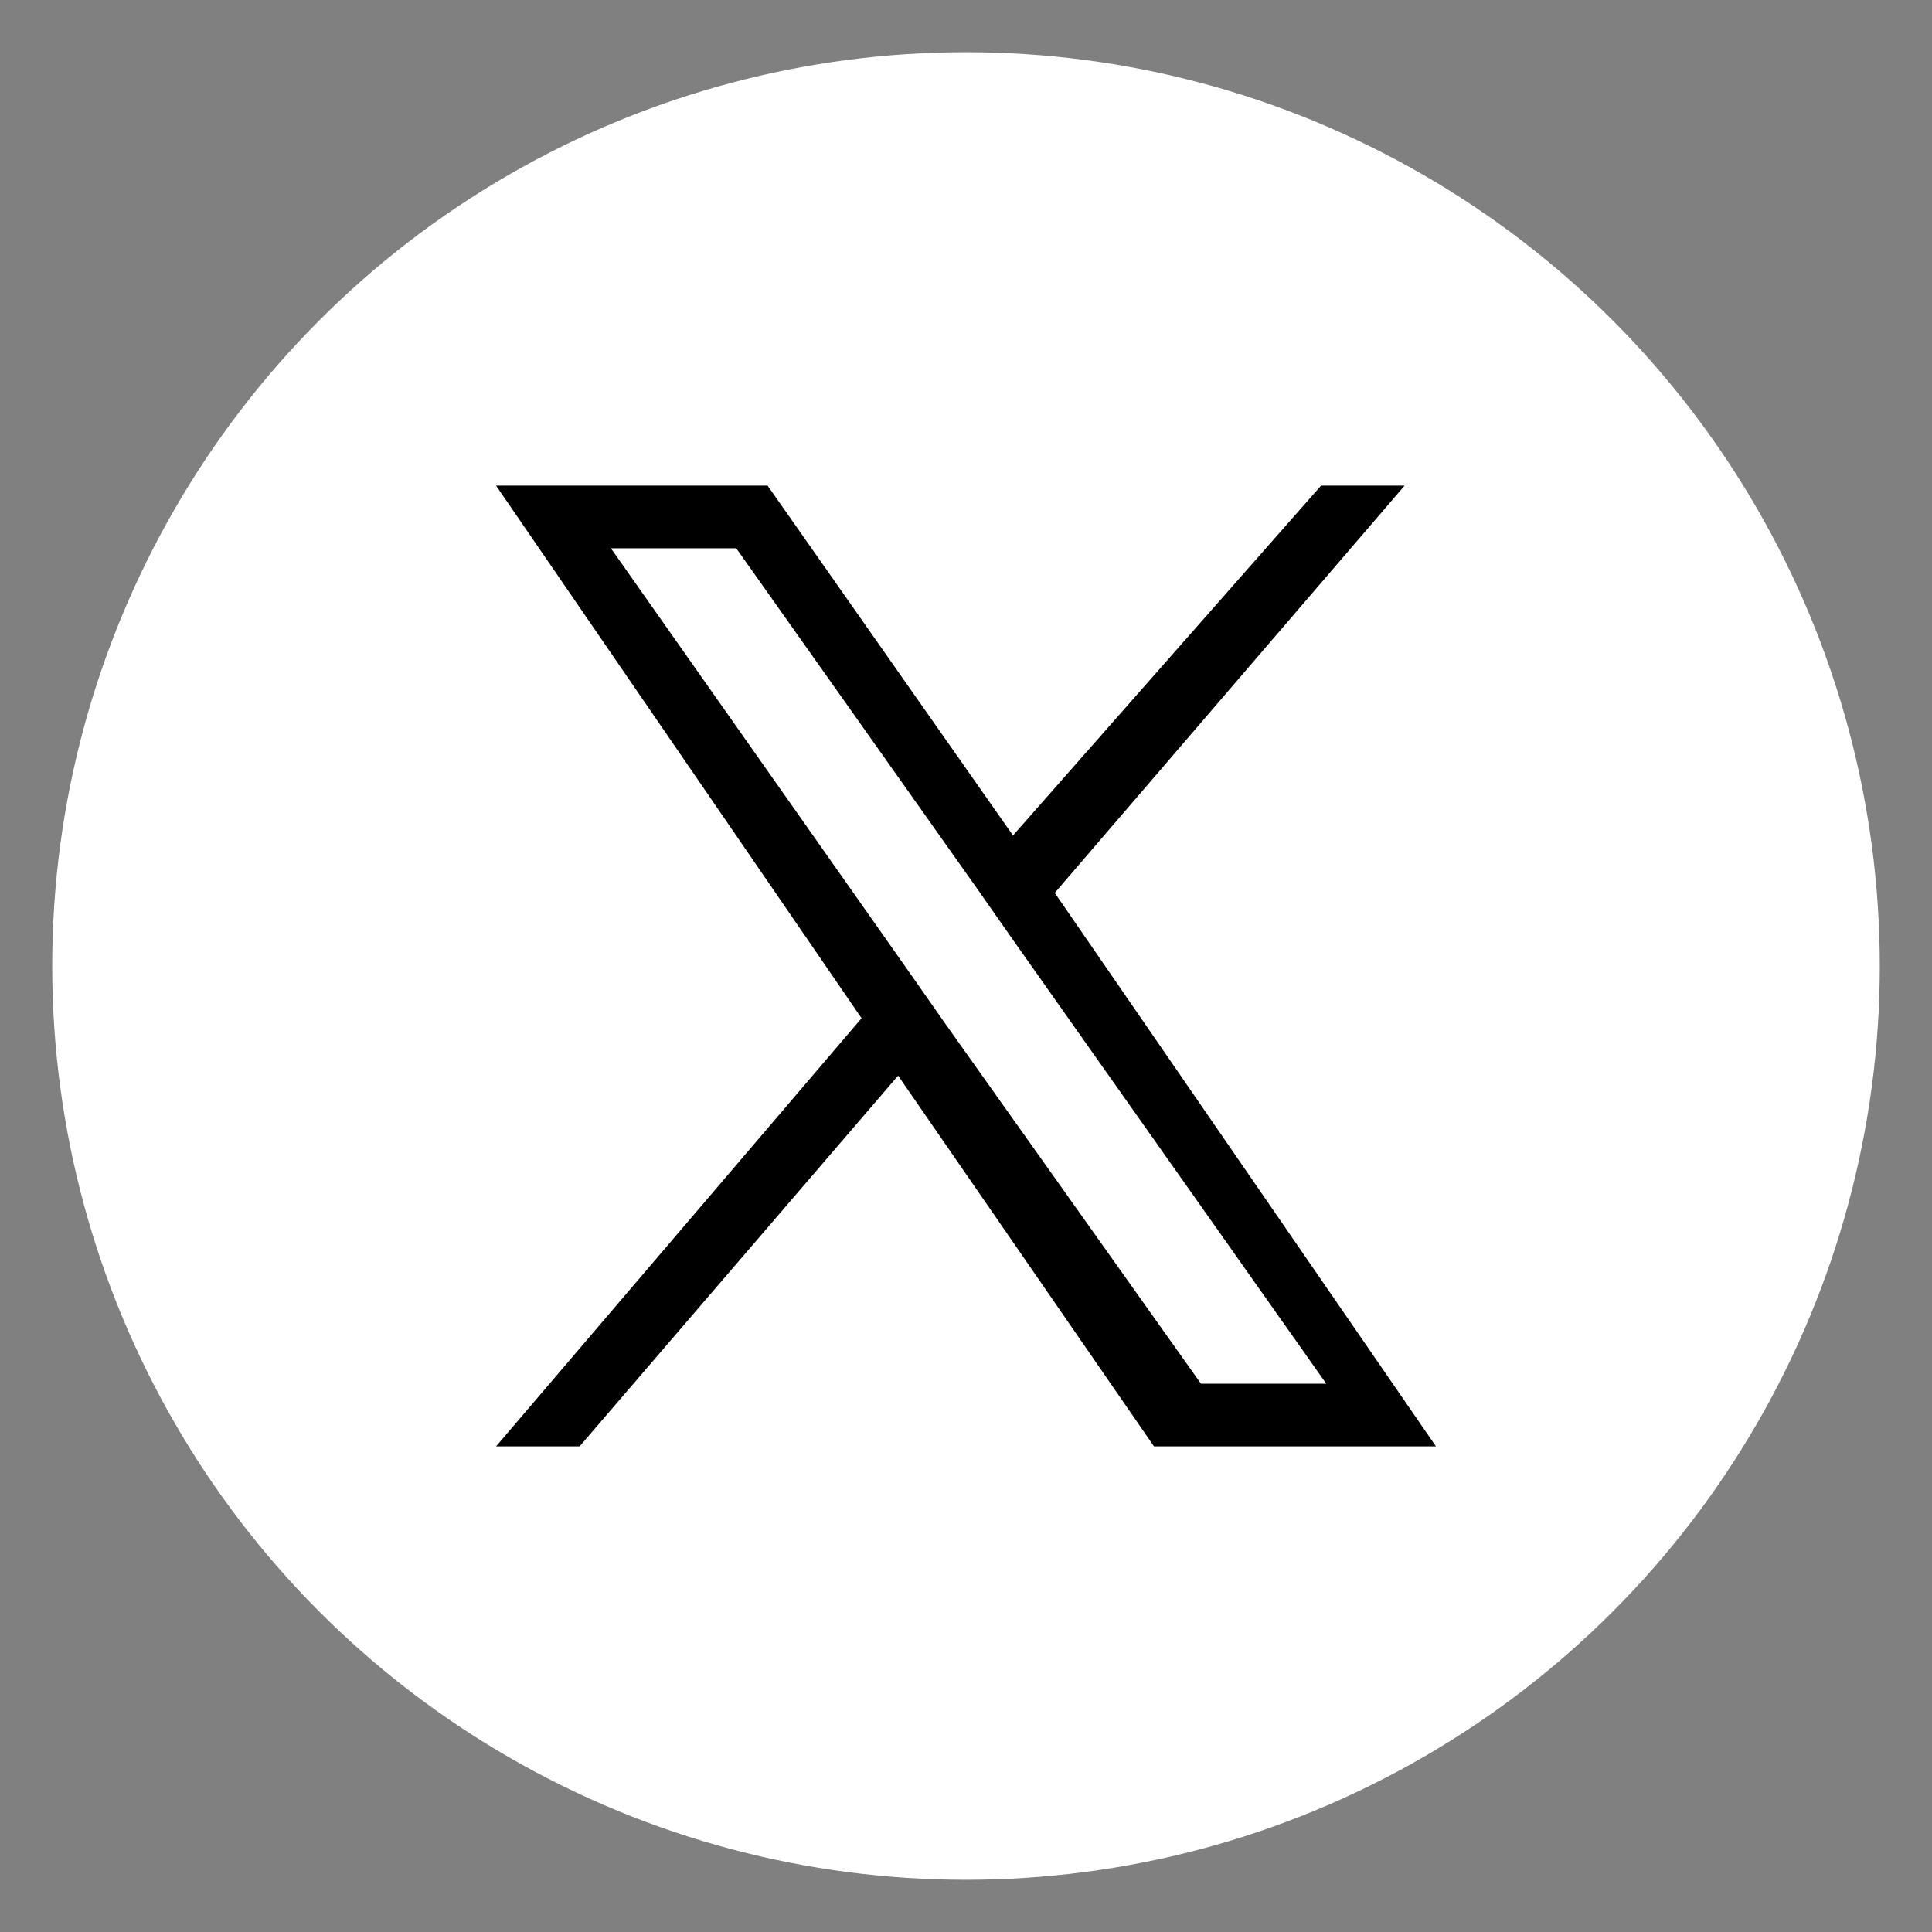
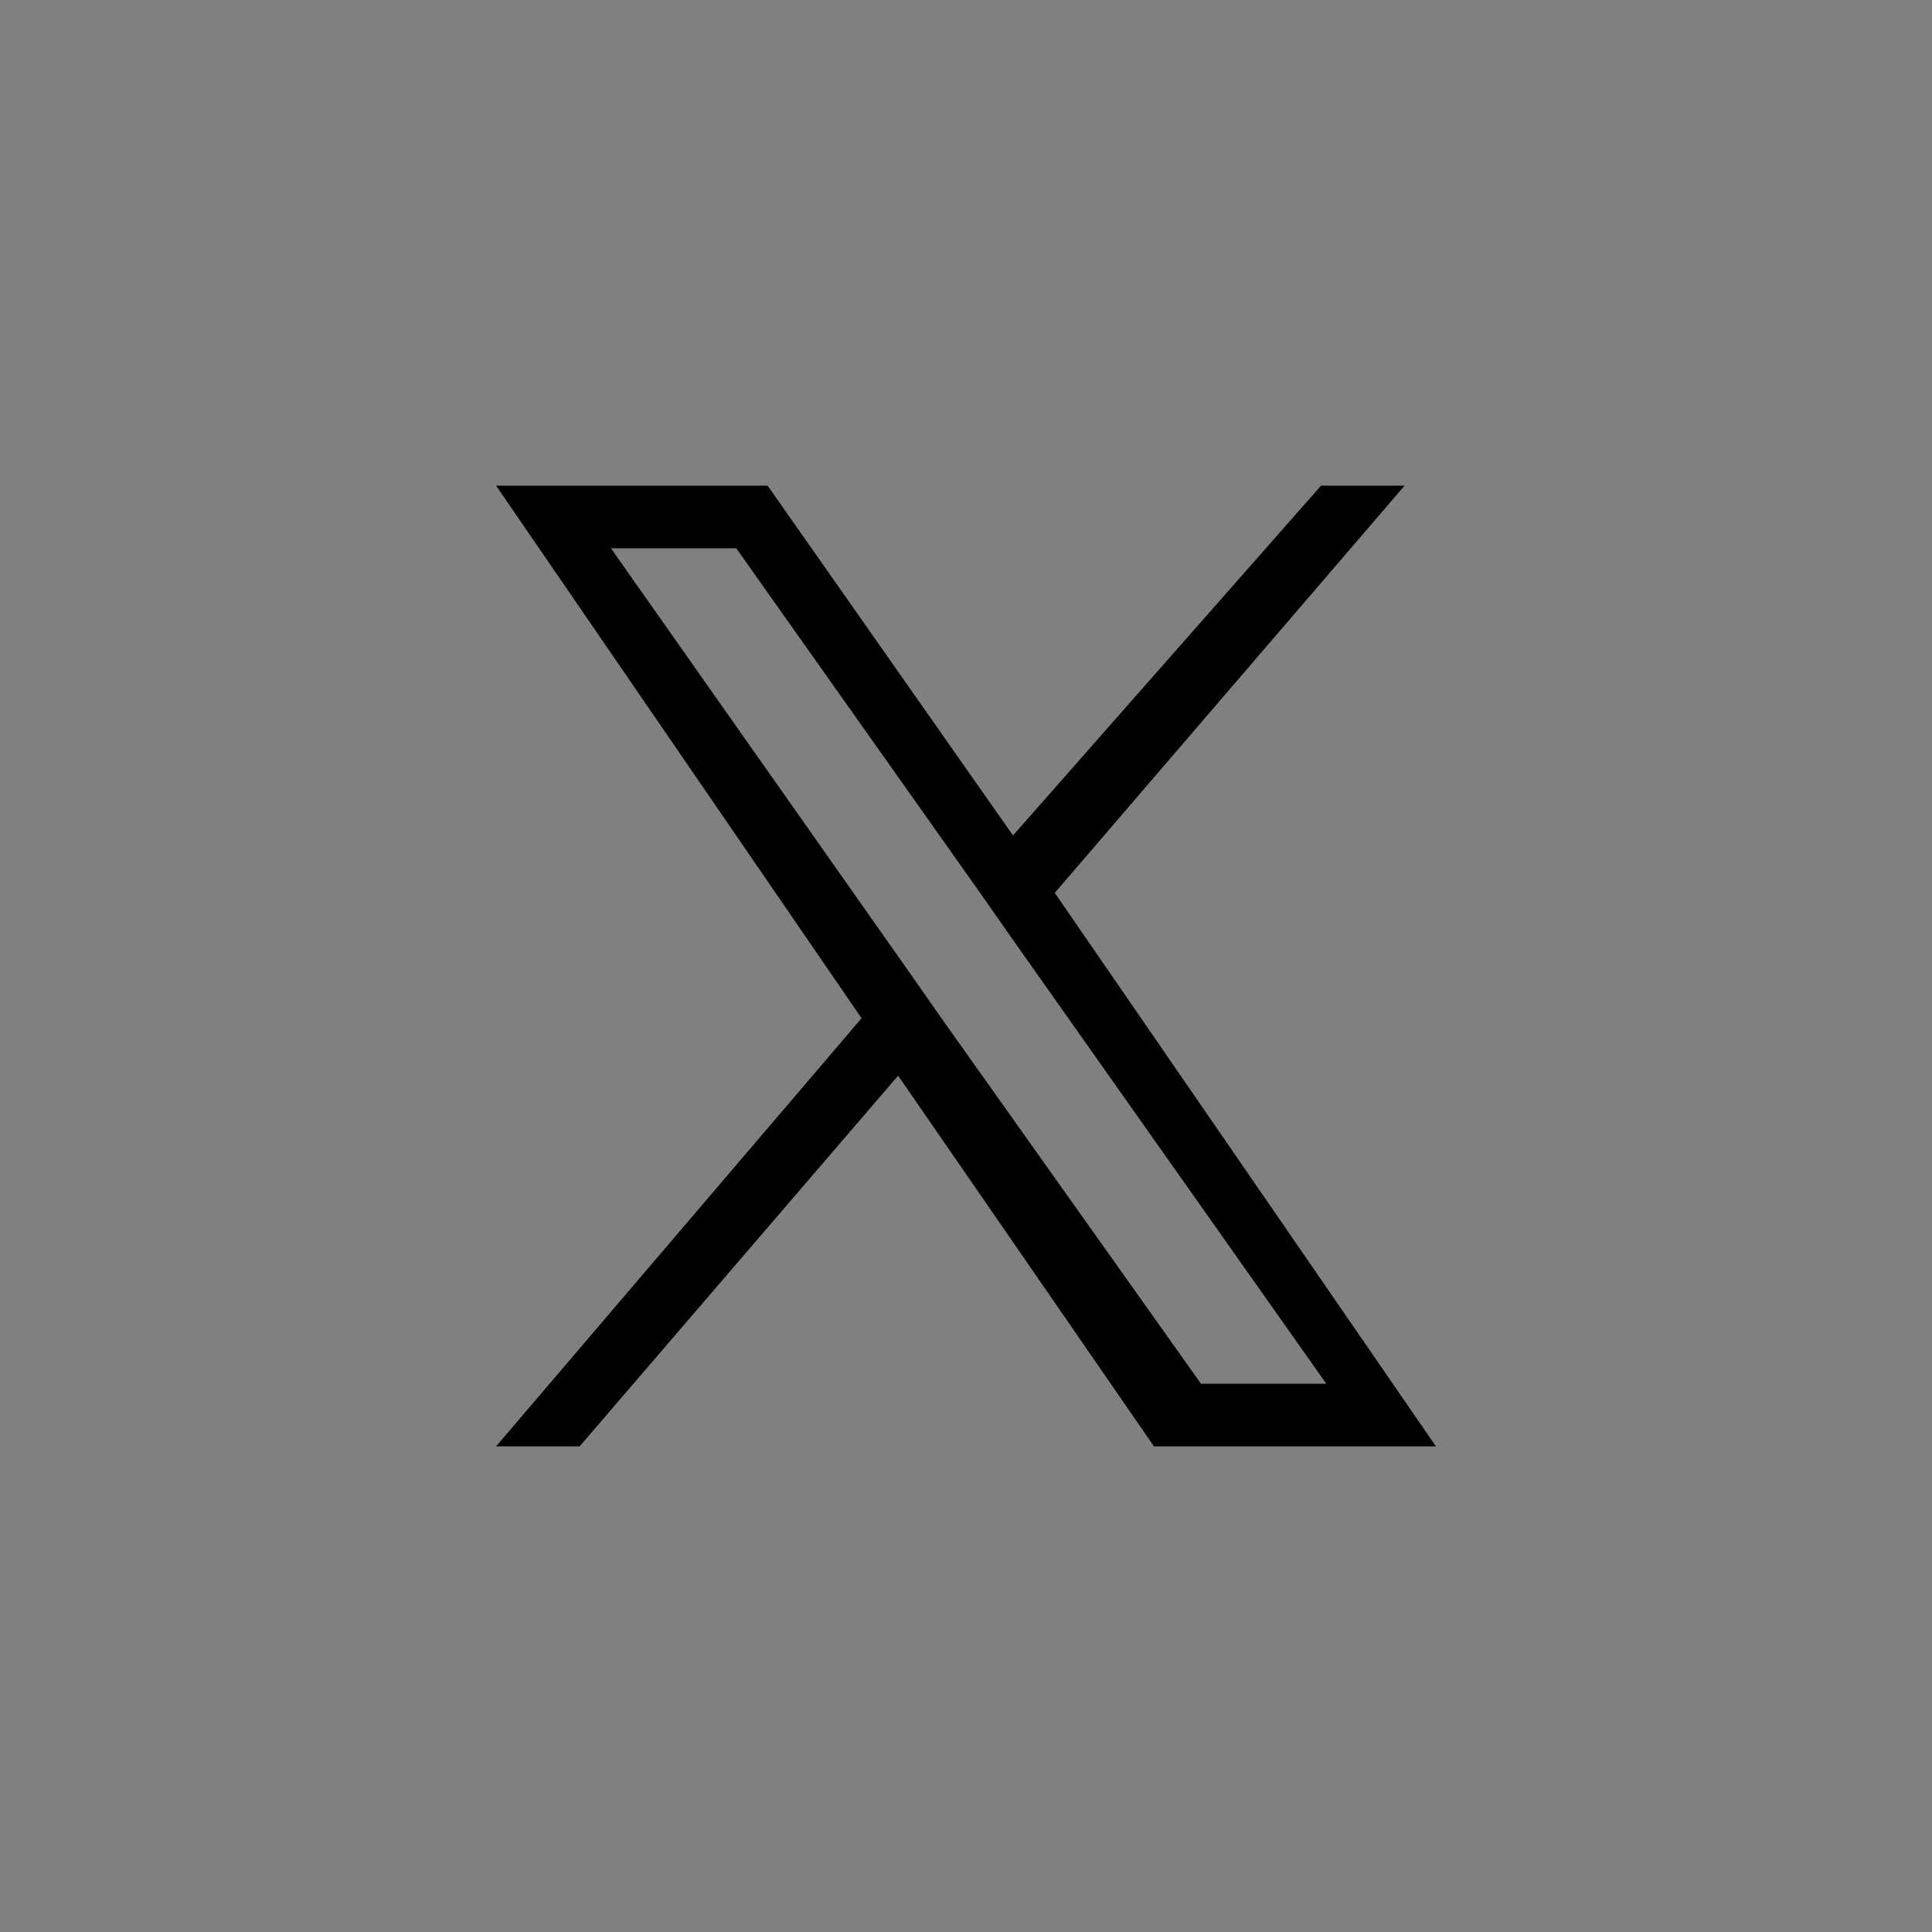
<svg xmlns="http://www.w3.org/2000/svg" version="1.1" id="_レイヤー_2" x="0px" y="0px" viewBox="0 0 37 37" style="enable-background:new 0 0 37 37;" xml:space="preserve">
  <rect x="0" y="0" width="37" height="37" fill="#808080" stroke="none" />
  <style type="text/css">
	.st0{fill:#FFFFFF;}
</style>
-   <circle class="st0" cx="18.5" cy="18.5" r="17.5" />
  <g id="_レイアウト">
    <path d="M20.2,17.1l6.7-7.8h-1.6L19.4,16l-4.7-6.7H9.5l7,10.2l-7,8.2h1.6l6.1-7.1l4.9,7.1h5.4L20.2,17.1L20.2,17.1L20.2,17.1z    M18.1,19.6l-0.7-1l-5.7-8.1h2.4l4.6,6.5l0.7,1l6,8.5H23L18.1,19.6L18.1,19.6L18.1,19.6z" />
  </g>
</svg>